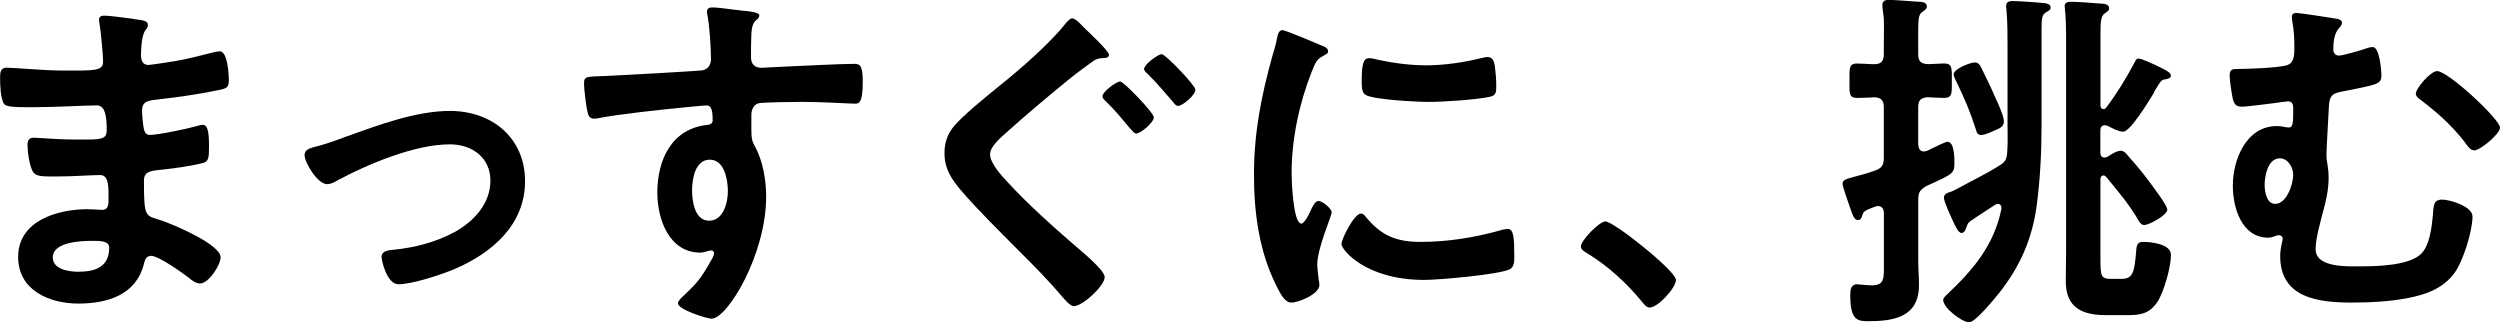
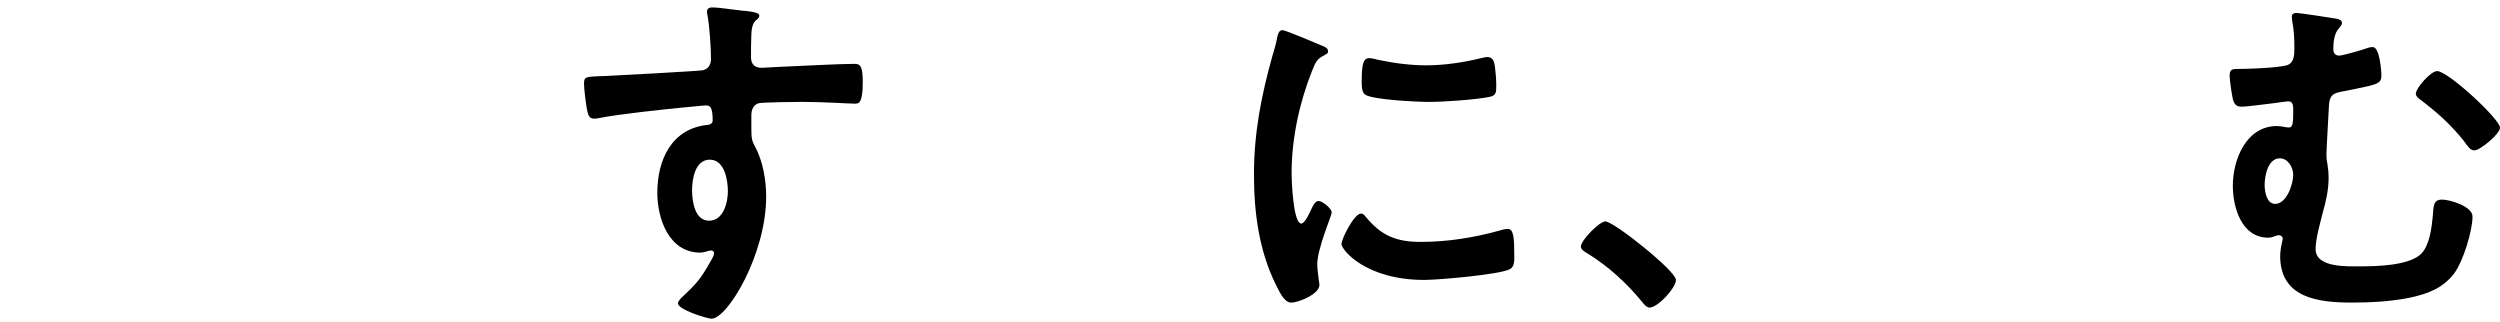
<svg xmlns="http://www.w3.org/2000/svg" id="_レイヤー_2" data-name="レイヤー 2" viewBox="0 0 574 74">
  <g id="_白" data-name="白">
    <g>
-       <path d="M30.63,4.37c2.16.25,3.32.41,3.32,1.32,0,1.57-1.41.17-1.58,6.84,0,1.15.25,2.39,1.74,2.39.33,0,3.57-.49,4.15-.58,2.66-.33,6.48-1.24,9.05-1.9.75-.17,2.41-.66,3.15-.66,1.83,0,2.08,5.36,2.08,6.76,0,1.65-.75,1.81-2.32,2.14-4.32.91-9.46,1.65-13.86,2.14-1.74.25-3.74.17-3.74,2.47,0,.99.17,3.3.42,4.37.17.49.33,1.32,1.33,1.32,1.99,0,8.55-1.4,10.63-1.98.5-.16,1.08-.33,1.58-.33,1.16,0,1.41,1.81,1.41,4.94,0,2.72-.08,3.54-1.58,3.87-2.24.58-6.23,1.15-8.55,1.4-3.15.33-4.81.33-4.81,2.64,0,8.57.33,7.91,3.9,9.06,2.74.91,13.7,5.52,13.7,8.49,0,1.81-2.74,6.02-4.73,6.02-.91,0-1.91-.74-2.57-1.32-1.49-1.15-6.97-5.03-8.63-5.03-1.33,0-1.49,1.24-1.66,1.81-1.74,7.09-8.3,9.15-15.03,9.15s-13.86-3.05-13.86-10.71c0-8.32,9.05-10.96,15.94-10.96,1,0,2.91.16,3.4.16,1.41,0,1.41-1.48,1.41-2.31,0-2.64.17-5.69-1.91-5.69-1.74,0-6.39.33-9.96.33s-4.98.08-5.65-1.4c-.66-1.4-1.08-4.2-1.08-5.77,0-.99.25-1.73,1.41-1.73,1,0,5.65.41,8.8.41h3.74c3.07,0,4.23-.25,4.23-2.06,0-2.39-.08-5.77-2.24-5.77-2.91,0-9.55.41-14.03.41h-2.49c-2.24,0-4.32-.08-4.81-.74-.83-1.24-.91-4.53-.91-6.02,0-1.15.08-2.31,1.49-2.31,1.74,0,8.72.66,12.78.66,7.31,0,9.38.17,9.38-2.06,0-1.32-.5-6.84-.75-8.24-.08-.41-.17-.91-.17-1.32,0-.82.5-.99,1.25-.99,1.25,0,5.15.58,6.64.74ZM12.12,59.09c0,2.8,3.74,3.3,5.89,3.3,3.82,0,7.06-1.07,7.06-5.52,0-1.57-1.99-1.57-3.9-1.57-2.57,0-9.05.25-9.05,3.79Z" />
-       <path d="M71.73,33.87c2.74-.66,4.98-1.48,7.64-2.47,7.39-2.64,16.11-5.93,23.91-5.93,9.71,0,17.27,6.18,17.27,16.15s-7.55,16.48-16.27,20.19c-2.91,1.24-9.71,3.46-12.78,3.46-2.74,0-3.9-5.6-3.9-6.26,0-1.4,1.58-1.57,2.66-1.65,4.9-.49,9.8-1.73,14.2-4.12,4.4-2.47,8.14-6.51,8.14-11.78s-4.23-8.32-9.3-8.32c-8.05,0-18.85,4.53-25.9,8.32-.66.41-1.41.82-2.32.82-2.16,0-5.15-4.94-5.15-6.67,0-1.07.91-1.48,1.83-1.73Z" />
      <path d="M169.86,2.39c1.99.16,4.48.41,4.48,1.15,0,.41-.25.66-.5.91-.58.41-1.25,1.07-1.33,3.46-.08,1.73-.08,3.54-.08,5.27,0,1.57.91,2.39,2.41,2.39.66,0,3.9-.25,4.82-.25,4.07-.16,12.95-.66,16.52-.66,1.33,0,1.91.49,1.91,4.2,0,5.03-1,4.94-1.83,4.94-1.16,0-7.39-.41-12.04-.41-1.49,0-9.22.08-10.13.33-1.16.41-1.58,1.57-1.58,2.72v2.88c0,2.31.08,2.97.83,4.29,1.83,3.38,2.57,7.75,2.57,11.54,0,13.27-8.88,28.02-12.54,28.02-1,0-7.72-2.06-7.72-3.54,0-.66,1.41-1.81,1.91-2.31,3.15-2.97,3.9-4.37,5.98-7.99.17-.41.41-.74.41-1.24,0-.25-.25-.58-.58-.58-.25,0-.41,0-.66.08-.58.17-1.33.41-1.91.41-7.22,0-9.88-7.75-9.88-13.76,0-7.58,3.32-14.83,11.71-15.58.42-.08,1-.33,1-.99,0-3.05-.58-3.46-1.49-3.46-.66,0-4.48.41-5.48.49-4.32.41-15.03,1.57-19.01,2.39-.41.08-.83.16-1.24.16-1.33,0-1.41-1.15-1.66-2.22-.25-1.4-.66-4.53-.66-5.93,0-1.65.75-1.48,4.82-1.65,2.24-.08,21.75-1.15,22.5-1.32,1.24-.33,1.83-1.32,1.83-2.55,0-2.55-.33-7.75-.83-10.22-.08-.25-.08-.41-.08-.66,0-.66.41-.99,1.08-.99,1.91,0,4.48.49,6.48.66ZM158.9,43.67c0,2.47.58,7,3.9,7s4.32-4.2,4.32-6.76-.75-7.25-4.15-7.25-4.07,4.53-4.07,7Z" />
-       <path d="M254.62,12.61c0,.82-1.25.74-1.74.74-1,.08-1.58.41-2.32.99-2.08,1.48-4.15,3.05-6.14,4.7-4.32,3.54-8.63,7.17-12.78,10.88-1.83,1.65-4.32,3.63-4.32,5.52,0,2.06,2.74,5.03,4.15,6.51,4.65,5.03,9.88,9.72,15.03,14.17,1.41,1.24,7.14,5.85,7.14,7.5,0,1.98-5.06,6.67-7.06,6.67-.91,0-2.08-1.48-2.66-2.14-3.15-3.71-6.56-7.17-10.05-10.63-4.4-4.45-8.97-8.9-13.12-13.68-2.24-2.64-3.9-5.03-3.9-8.73,0-2.06.58-4.04,1.83-5.69,2.08-2.72,7.8-7.25,10.71-9.64,4.73-3.79,11.71-9.81,15.36-14.5.33-.33.91-1.07,1.41-1.07.83,0,2.08,1.48,2.66,2.06,1,.99,5.81,5.36,5.81,6.35ZM264.92,26.95c0,1.15-2.99,3.71-4.07,3.71-.41,0-.91-.66-1.58-1.4-1.74-2.06-3.24-3.96-5.4-6.02-.33-.25-.75-.74-.75-1.15,0-.99,3.15-3.38,4.07-3.38.83,0,7.72,7.17,7.72,8.24ZM274.46,20.6c0,1.24-2.91,3.71-3.98,3.71-.5,0-.83-.49-1.16-.91-1.91-2.22-3.74-4.37-5.81-6.43-.33-.25-.83-.74-.83-1.15,0-.99,3.15-3.38,4.07-3.38.83,0,7.72,7.17,7.72,8.16Z" />
      <path d="M303.27,10.38c.66.25,1.66.58,1.66,1.4,0,.49-.33.58-1.16,1.07-1.41.74-1.74,1.48-2.57,3.54-2.91,7.33-4.65,15.57-4.65,23.4,0,1.57.33,11.54,2.24,11.54.75,0,1.91-2.39,2.24-3.21.5-1.07,1-1.98,1.74-1.98.83,0,2.99,1.73,2.99,2.64,0,.74-3.32,8.24-3.32,11.95,0,.82.25,2.72.33,3.46.08.41.17.91.17,1.24,0,2.06-4.73,4.04-6.48,4.04-1.41,0-2.41-1.81-3.49-4.04-3.9-7.83-5.06-16.65-5.06-25.3,0-9.64,1.66-18.05,4.23-27.28.42-1.4.83-2.72,1.08-4.12.17-.74.33-1.81,1.25-1.81.66,0,7.64,2.97,8.8,3.46ZM313.57,49.77c3.57,4.37,7.06,5.77,12.62,5.77,6.23,0,12.29-.99,18.26-2.64.41-.16,1.25-.33,1.74-.33,1.33,0,1.49,1.98,1.49,6.18,0,.99.08,2.47-1,3.05-2.32,1.24-16.35,2.47-19.67,2.47-13.45,0-19.01-6.92-19.01-8.24,0-1.15,2.91-7,4.48-7,.5,0,.83.41,1.08.74ZM316.56,13.76c3.4.74,7.39,1.24,10.88,1.24,4.15,0,8.55-.66,12.62-1.65.41-.08,1-.25,1.49-.25,1.16,0,1.49.99,1.66,1.98.17,1.48.33,2.97.33,4.45,0,1.73,0,2.39-1.58,2.72-3.32.66-10.46,1.15-13.95,1.15-2.57,0-12.78-.49-14.53-1.65-.91-.58-.83-2.31-.83-3.21,0-3.96.42-5.19,1.74-5.19.58,0,1.49.25,2.16.41Z" />
      <path d="M368.61,50.84c1.91,0,16.19,11.37,16.19,13.43,0,1.81-4.15,6.35-6.06,6.35-.66,0-1.25-.74-1.66-1.24-3.57-4.37-7.8-8.24-12.62-11.21-.58-.33-1.49-.82-1.49-1.57,0-1.4,4.23-5.77,5.65-5.77Z" />
-       <path d="M440.42,24.64v8.49c.08.91.33,1.65,1.33,1.65.25,0,.5-.08.75-.17.17-.08.58-.25,1-.49,1.33-.66,3.24-1.57,3.65-1.57,1.58,0,1.58,3.71,1.58,4.78,0,2.47-.17,2.55-6.39,5.36-1.49.91-1.91,1.4-1.91,3.13v14.17c0,1.81.17,3.63.17,5.44,0,7.33-5.65,8.32-11.71,8.32-2.41,0-4.07-.25-4.07-5.93,0-1.15.08-2.55,1.58-2.55.33,0,2.49.25,3.32.25,3.07,0,2.82-1.73,2.82-5.19v-11.29c0-.91-.33-1.73-1.33-1.73-.25,0-.5.08-.75.16-2.49.91-2.57,1.07-2.91,2.06-.17.58-.33.99-1,.99-.75,0-1.16-.99-1.58-2.31-.08-.16-.17-.41-.25-.66-.25-.74-1.66-4.7-1.66-5.27,0-.91.41-1.07,2.82-1.73,1.16-.33,2.66-.66,4.65-1.4,1.58-.58,1.99-1.24,1.99-2.97v-11.54c0-1.57-.58-2.22-2.16-2.31-.5.08-3.82.16-3.98.16-1.91,0-1.74-1.15-1.74-3.87,0-2.88-.17-4.04,1.74-4.04,1.08,0,2.74.16,3.98.16,1.58,0,2.16-.74,2.16-2.31v-.99c0-2.39.08-4.78,0-7.25-.08-.82-.33-2.47-.33-2.97,0-1.15.75-1.24,1.66-1.24,1,0,5.31.33,6.48.41.75,0,2.08.08,2.08,1.07,0,.66-.58.91-1.08,1.32-.83.49-.91,1.81-.91,4.45v5.19c0,1.65.58,2.22,2.24,2.31.83,0,3.07-.16,3.74-.16,1.91,0,1.74,1.24,1.74,4.04,0,2.64.17,3.87-1.74,3.87-.41,0-3.07-.08-3.82-.16-1.49.16-2.16.58-2.16,2.31ZM460.93,28.84V10.79c0-2.88,0-5.69-.25-8.57,0-.25-.08-.49-.08-.74,0-1.07.66-1.24,1.58-1.24,1.16,0,6.14.33,7.31.49.58.08,1.33.25,1.33.99,0,.58-.42.74-1,1.07-1,.58-1.08,1.4-1.08,4.04v22c0,6.26-.33,12.53-1.16,18.71-1.08,7.5-3.82,13.68-8.55,19.7-1,1.24-5.48,6.76-6.89,6.76-1.66,0-5.98-3.3-5.98-5.11,0-.49.58-.99.91-1.32,6.06-5.69,10.79-11.37,12.45-19.61.08-.58-.17-1.15-.83-1.15-.25,0-.41.08-.66.25-1,.66-4.98,3.21-5.73,3.79-.58.49-.58.74-.83,1.4-.17.49-.5,1.24-1.08,1.24-.83,0-1.49-1.73-1.83-2.39-.5-1.07-2.24-4.78-2.24-5.69s.83-1.15,1.66-1.4c.66-.25,1.33-.66,1.99-.99,2.99-1.65,6.14-3.13,8.97-4.94,1.41-.82,1.83-1.48,1.91-3.13.17-2.06.08-4.04.08-6.1ZM454.95,15.66c1.08,2.14,2.16,4.37,3.15,6.67.58,1.24,1.99,4.28,1.99,5.52s-.83,1.57-2.41,2.23c-.75.33-1.99.91-2.82.91-.75,0-1-.49-1.16-1.15-1.33-4.2-2.66-7.25-4.57-11.21-.17-.33-.58-1.15-.58-1.57,0-1.24,3.82-2.72,4.81-2.72.91,0,1.25.58,1.58,1.32ZM482.26,24.23c0,.33.17.82.66.82.33,0,.42-.08.66-.33,2.49-3.3,4.65-6.84,6.56-10.46.25-.49.41-.82.83-.82.75,0,3.15,1.15,3.9,1.48,2.32,1.15,3.57,1.65,3.57,2.47,0,.58-.83.74-1.25.82-.91.08-1.08.41-2.16,2.14-.25.41-.41.74-.66,1.24-.91,1.48-5.23,8.65-6.89,8.65-1,0-2.57-.82-3.49-1.32-.25-.08-.42-.16-.75-.16-.75,0-1,.58-1,1.24v5.03c0,.58.25,1.15,1,1.15.25,0,.5-.17.75-.25.75-.49,1.99-1.32,2.99-1.32.5,0,1,.41,1.33.82,1.66,1.89,3.24,3.71,4.73,5.69,1.16,1.57,4.57,6.02,4.57,7,0,1.32-4.23,3.54-5.23,3.54-.66,0-.91-.33-1.25-.82-2.08-3.71-4.9-7-7.55-10.22-.25-.25-.33-.33-.66-.33-.25,0-.66.16-.66.91v18.13c0,4.2.17,4.7,2.49,4.7h2.24c2.66,0,3.07-1.24,3.49-6.51.08-1.4.41-1.98,1.58-1.98,1.91,0,6.39.49,6.39,2.97,0,2.8-1.58,8.49-3.15,10.88-1.91,2.72-3.9,2.97-6.97,2.97h-4.73c-5.48,0-9.3-1.65-9.3-7.83,0-2.31.08-4.61.08-6.92V8.08c0-2.06-.08-4.04-.25-5.77,0-.33-.08-.58-.08-.91,0-.82.66-.99,1.41-.99,1.33,0,5.23.25,6.72.41.75,0,2.08.08,2.08,1.07,0,.58-.41.74-1.08,1.24-.83.58-.91,2.06-.91,4.61v16.48Z" />
      <path d="M536.39,4.28c.5.08,1.33.33,1.33.91,0,.49-.33.91-.66,1.24-1.16,1.24-1.33,3.3-1.33,4.94,0,.99.66,1.4,1.33,1.4.83,0,5.65-1.4,6.72-1.81.25-.08.58-.16,1-.16,1.58,0,1.99,5.36,1.99,6.59,0,2.06-1.33,2.06-9.05,3.63-2.16.41-2.82.91-2.99,3.13-.08,1.81-.58,10.14-.58,11.45,0,.82.08,1.4.25,2.22.17.99.25,1.98.25,2.97,0,2.72-.58,5.36-1.33,7.99-.58,2.31-1.66,6.02-1.66,8.41,0,4.37,7.47,3.96,10.46,3.96,3.65,0,11.04-.17,13.78-2.88,1.91-1.9,2.41-5.93,2.66-8.57.17-2.55.17-3.87,2.16-3.87,1.83,0,6.97,1.57,6.97,3.87,0,3.21-2.08,10.22-4.23,13.1-2.66,3.46-6.31,4.78-10.46,5.6-4.07.82-8.8,1.07-12.95,1.07-7.72,0-16.52-.99-16.52-10.71,0-1.07.25-2.39.5-3.46,0-.16.08-.33.08-.49,0-.49-.41-.82-.91-.82-.33,0-.58.16-.91.25-.41.16-1,.33-1.49.33-6.14,0-8.14-6.92-8.14-11.95,0-5.85,2.99-13.68,10.13-13.68,1.16,0,1.99.33,2.74.33.91,0,1-1.07,1-3.87,0-1.07,0-2.14-1.16-2.14-.33,0-2.66.33-3.15.41-1.58.16-6.14.82-7.55.82-1.25,0-1.66-.58-1.99-1.65-.25-1.15-.75-4.28-.75-5.44,0-1.57.66-1.57,1.99-1.57,2.49,0,8.88-.25,11.04-.82,1.83-.49,1.83-2.47,1.83-4.04,0-2.22-.08-3.96-.5-6.18,0-.25-.08-.66-.08-.91,0-.66.41-.91,1.08-.91s8.22,1.15,9.13,1.32ZM519.96,42.44c0,1.48.42,4.37,2.41,4.37,2.66,0,4.15-4.53,4.15-6.67,0-1.65-1.16-3.79-3.07-3.79-2.74,0-3.49,4.04-3.49,6.1ZM574,29.34c0,1.4-4.57,5.19-5.89,5.19-1,0-1.66-1.15-2.32-2.06-3.07-3.87-6.14-6.59-10.04-9.56-.5-.33-1.08-.82-1.08-1.4,0-1.24,3.4-5.19,4.9-5.19,2.49,0,14.44,11.04,14.44,13.02Z" />
    </g>
  </g>
</svg>